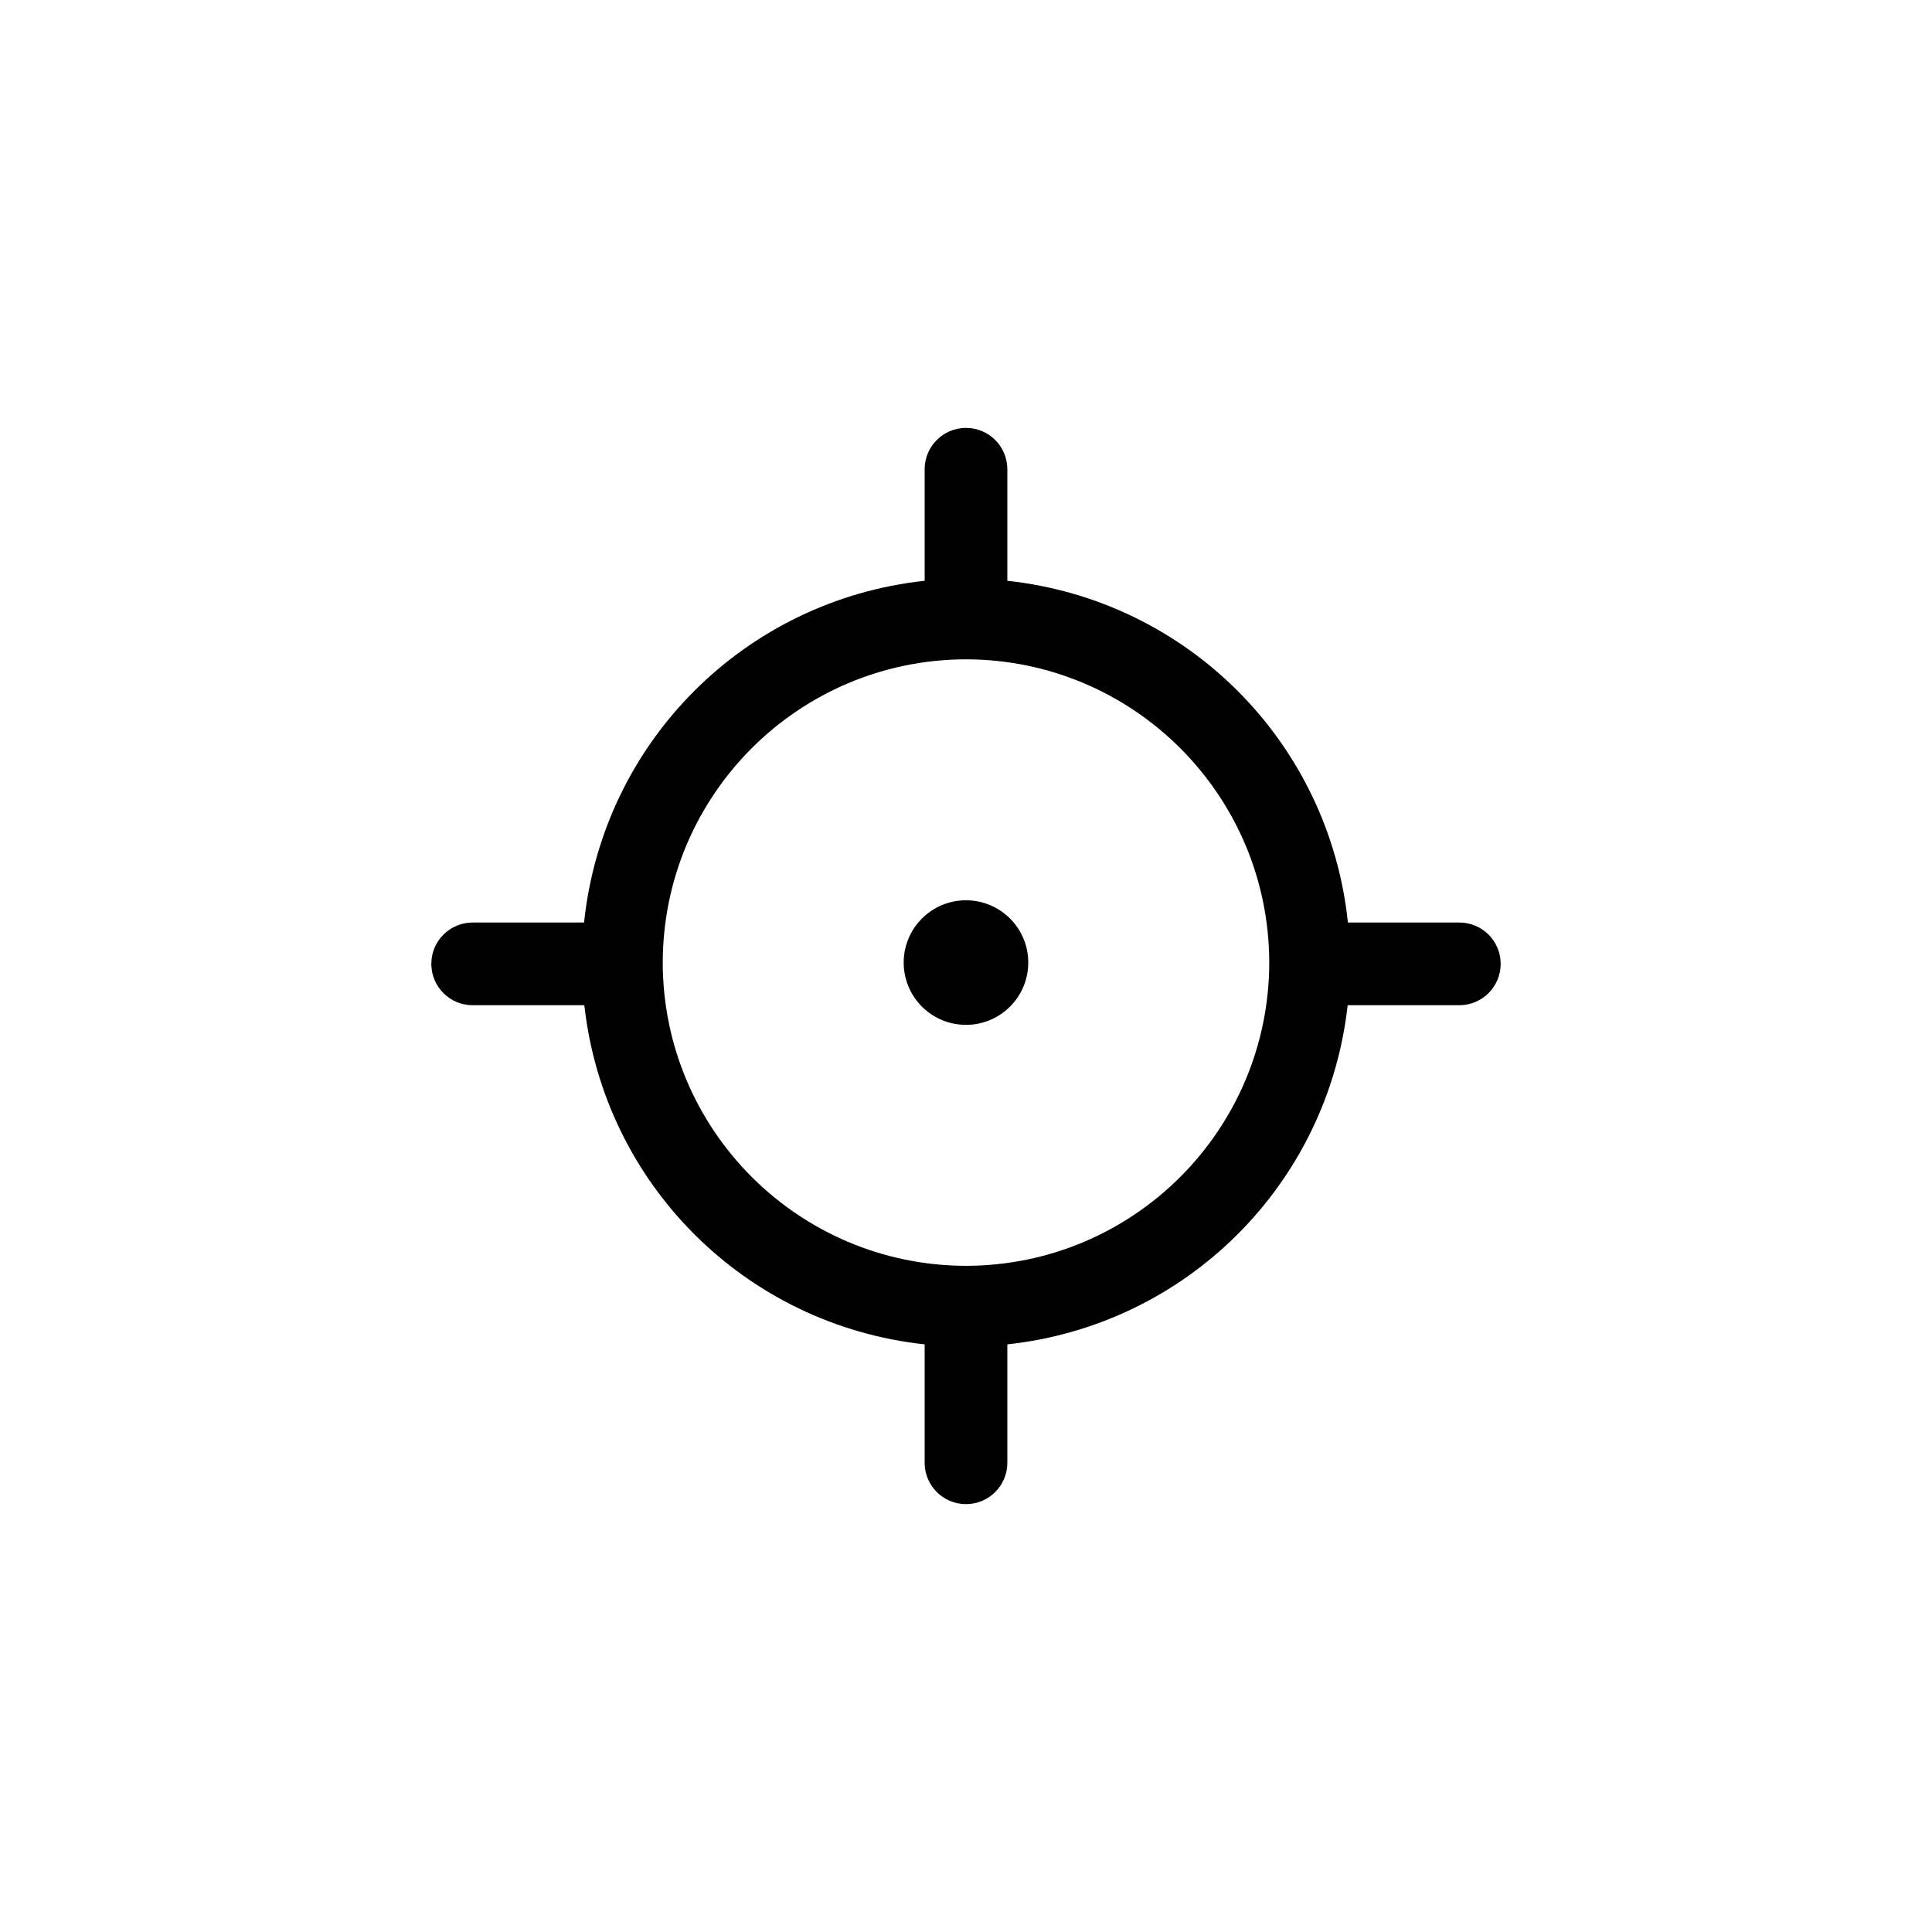
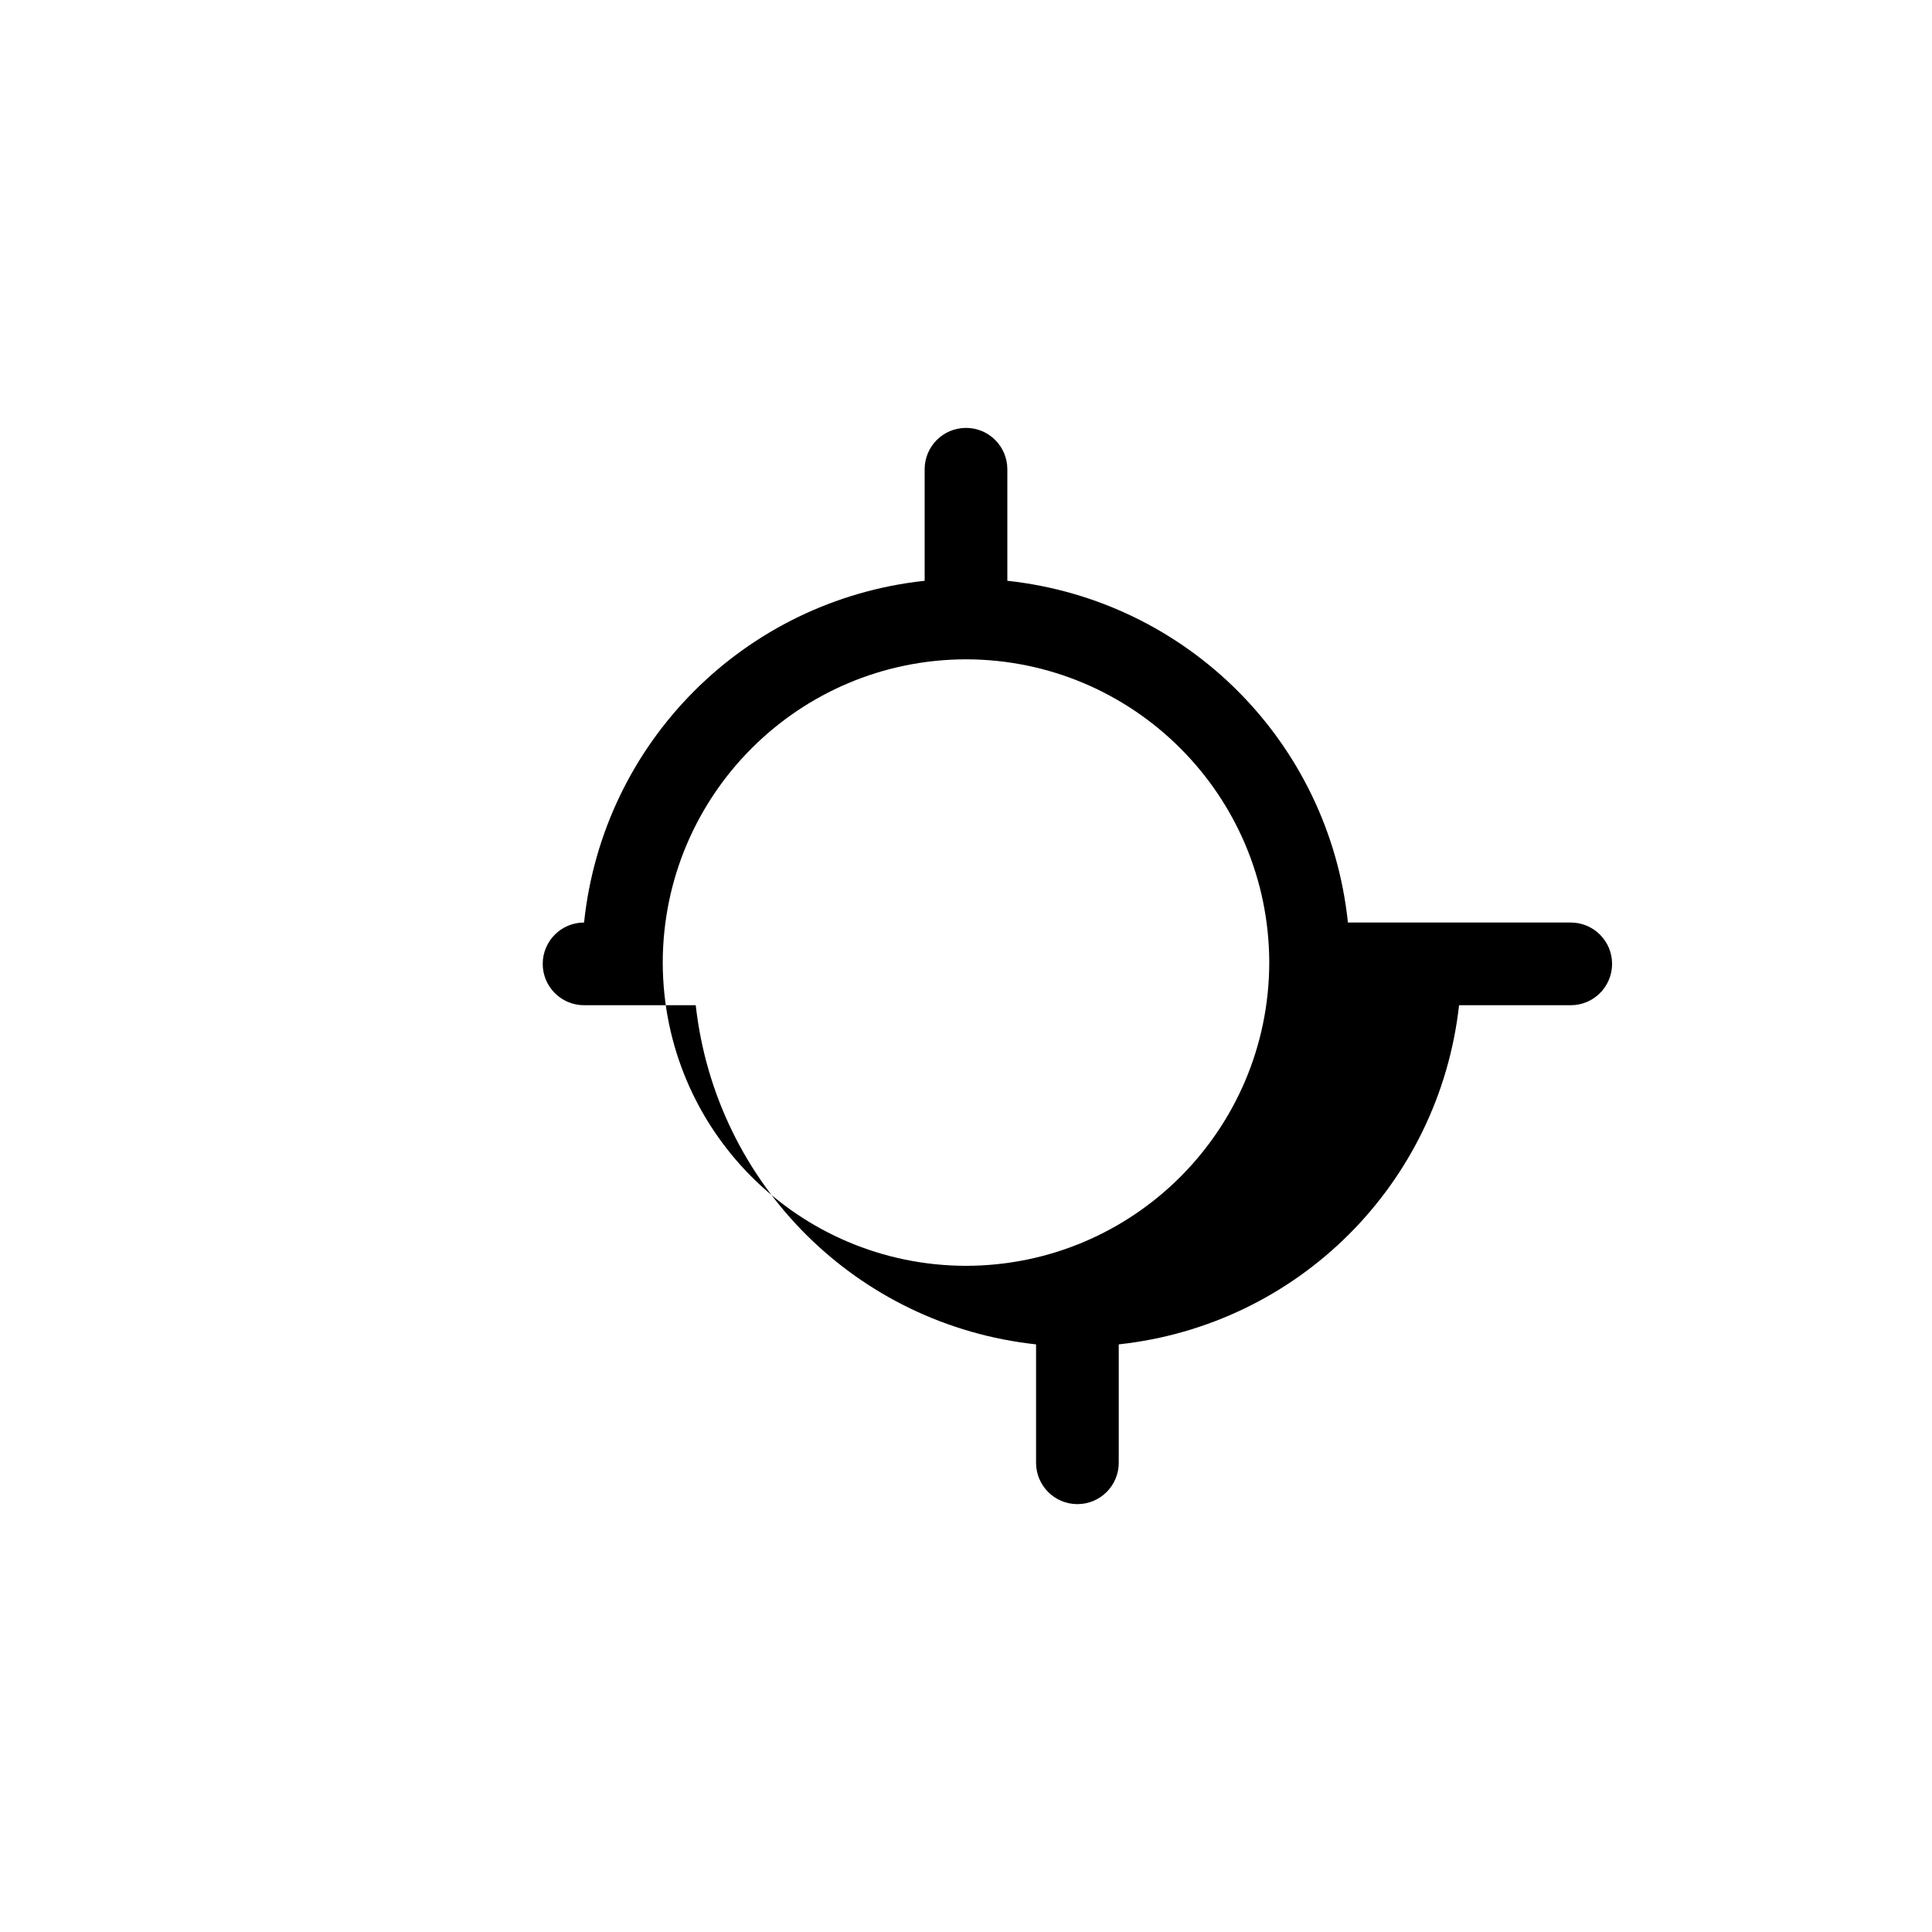
<svg xmlns="http://www.w3.org/2000/svg" fill="#000000" width="800px" height="800px" version="1.1" viewBox="144 144 512 512">
  <g>
-     <path d="m530.74 388.48h-29.527c-5.004-47.781-42.523-85.406-90.258-90.566v-29.559c0-6.055-4.906-10.957-10.957-10.957s-10.957 4.906-10.957 10.957v29.559c-47.73 5.16-85.254 42.785-90.258 90.566h-29.523c-6.051 0-10.957 4.906-10.957 10.957 0 6.051 4.906 10.957 10.957 10.957h29.594c5.289 47.453 42.684 84.742 90.188 89.879v31.379c0 6.051 4.906 10.957 10.957 10.957s10.957-4.906 10.957-10.957v-31.379c47.504-5.141 84.898-42.426 90.188-89.879h29.594c6.051 0 10.957-4.906 10.957-10.957 0.004-6.051-4.902-10.957-10.953-10.957zm-130.74 90.977c-44.379-0.082-80.285-35.988-80.367-80.367 0.082-44.375 35.984-80.281 80.367-80.363 44.379 0.082 80.285 35.98 80.367 80.367-0.082 44.383-35.988 80.289-80.367 80.363z" />
-     <path d="m416.5 399.09c0 9.117-7.391 16.508-16.504 16.508-9.117 0-16.508-7.391-16.508-16.508 0-9.113 7.391-16.504 16.508-16.504 9.113 0 16.504 7.391 16.504 16.504" />
+     <path d="m530.74 388.48h-29.527c-5.004-47.781-42.523-85.406-90.258-90.566v-29.559c0-6.055-4.906-10.957-10.957-10.957s-10.957 4.906-10.957 10.957v29.559c-47.73 5.16-85.254 42.785-90.258 90.566c-6.051 0-10.957 4.906-10.957 10.957 0 6.051 4.906 10.957 10.957 10.957h29.594c5.289 47.453 42.684 84.742 90.188 89.879v31.379c0 6.051 4.906 10.957 10.957 10.957s10.957-4.906 10.957-10.957v-31.379c47.504-5.141 84.898-42.426 90.188-89.879h29.594c6.051 0 10.957-4.906 10.957-10.957 0.004-6.051-4.902-10.957-10.953-10.957zm-130.74 90.977c-44.379-0.082-80.285-35.988-80.367-80.367 0.082-44.375 35.984-80.281 80.367-80.363 44.379 0.082 80.285 35.98 80.367 80.367-0.082 44.383-35.988 80.289-80.367 80.363z" />
  </g>
</svg>